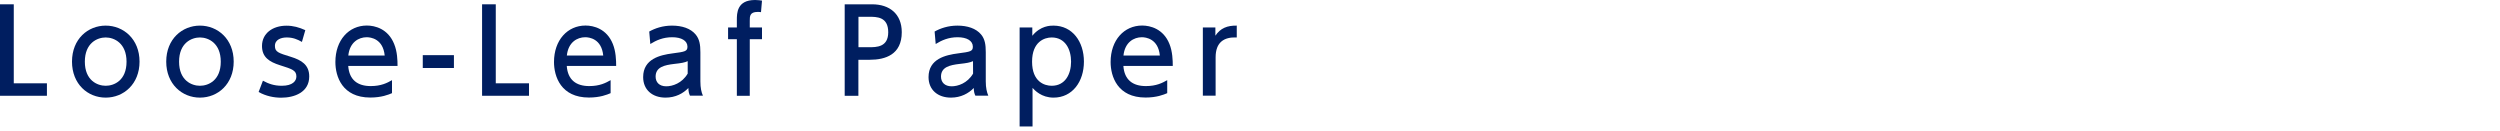
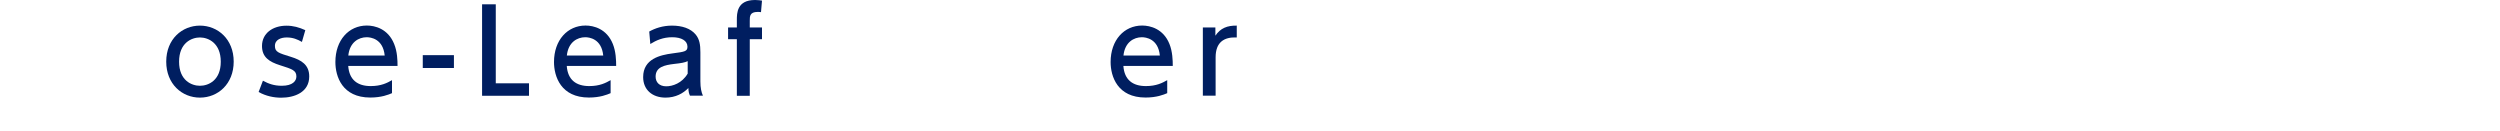
<svg xmlns="http://www.w3.org/2000/svg" version="1.1" id="レイヤー_1" x="0px" y="0px" viewBox="0 0 325 17" style="enable-background:new 0 0 325 17;" xml:space="preserve">
  <style type="text/css">
	.st0{fill:#001E60;}
</style>
  <g>
-     <path class="st0" d="M1.79,0.56v10.27H6.1v1.62H0V0.56H1.79z" />
-     <path class="st0" d="M13.74,3.33c2.31,0,4.4,1.75,4.4,4.68c0,2.91-2.06,4.68-4.4,4.68c-2.33,0-4.38-1.76-4.38-4.68   C9.36,5.06,11.44,3.33,13.74,3.33z M13.74,11.15c1.11,0,2.71-0.7,2.71-3.13c0-2.41-1.6-3.15-2.71-3.15c-1.09,0-2.71,0.71-2.71,3.15   S12.66,11.15,13.74,11.15z" />
    <path class="st0" d="M25.99,3.33c2.31,0,4.39,1.75,4.39,4.68c0,2.91-2.05,4.68-4.39,4.68c-2.32,0-4.38-1.76-4.38-4.68   C21.61,5.06,23.7,3.33,25.99,3.33z M25.99,11.15c1.11,0,2.71-0.7,2.71-3.13c0-2.41-1.6-3.15-2.71-3.15c-1.09,0-2.71,0.71-2.71,3.15   S24.91,11.15,25.99,11.15z" />
    <path class="st0" d="M39.25,5.45c-0.58-0.33-1.15-0.58-1.98-0.58c-0.66,0-1.53,0.24-1.53,1.1c0,0.79,0.46,0.92,2.08,1.42   c1.35,0.42,2.38,1.02,2.38,2.55c0,2.06-1.93,2.76-3.64,2.76c-0.94,0-1.98-0.2-2.94-0.74l0.56-1.47c0.74,0.4,1.44,0.66,2.46,0.66   c1.41,0,1.89-0.63,1.89-1.2c0-0.79-0.51-0.96-2.13-1.47c-1.39-0.44-2.34-1.04-2.34-2.5c0-1.64,1.38-2.64,3.18-2.64   c0.88,0,1.63,0.21,2.45,0.58L39.25,5.45z" />
    <path class="st0" d="M45.27,8.58c0.13,1.81,1.23,2.61,2.92,2.61c1.36,0,2.14-0.41,2.77-0.77v1.69c-0.46,0.2-1.37,0.57-2.82,0.57   c-3.65,0-4.54-2.73-4.54-4.62c0-2.85,1.75-4.74,4.09-4.74c1.05,0,2.76,0.42,3.55,2.4c0.41,0.99,0.44,2.13,0.44,2.85h-6.41V8.58z    M50.01,7.22c-0.21-2.19-1.83-2.38-2.34-2.38c-1.04,0-2.21,0.65-2.39,2.38H50.01z" />
    <path class="st0" d="M59.01,7.17v1.67h-4.05V7.17H59.01z" />
    <path class="st0" d="M64.45,0.56v10.27h4.32v1.62h-6.1V0.56H64.45z" />
    <path class="st0" d="M73.68,8.58c0.13,1.81,1.23,2.61,2.92,2.61c1.37,0,2.14-0.41,2.78-0.77v1.69c-0.46,0.2-1.37,0.57-2.82,0.57   c-3.64,0-4.54-2.73-4.54-4.62c0-2.85,1.76-4.74,4.1-4.74c1.05,0,2.76,0.42,3.55,2.4c0.4,0.99,0.43,2.13,0.43,2.85h-6.42V8.58z    M78.42,7.22c-0.21-2.19-1.83-2.38-2.34-2.38c-1.04,0-2.21,0.65-2.39,2.38H78.42z" />
    <path class="st0" d="M84.4,4.1c0.75-0.42,1.75-0.77,2.96-0.77c1.3,0,2.41,0.36,3.07,1.15c0.5,0.6,0.62,1.32,0.62,2.31v3.79   c0,0.85,0.13,1.41,0.33,1.86H89.7c-0.12-0.23-0.21-0.56-0.21-1c-0.66,0.69-1.66,1.25-2.97,1.25c-1.71,0-2.91-1.01-2.91-2.67   c0-2.37,2.22-2.87,3.82-3.08c1.62-0.21,1.94-0.27,1.94-0.87c0-0.78-0.79-1.23-1.98-1.23s-2.08,0.4-2.85,0.88L84.4,4.1z M89.4,7.95   c-0.38,0.18-0.82,0.26-1.75,0.36c-1.26,0.15-2.42,0.4-2.42,1.65c0,0.73,0.48,1.26,1.38,1.26c0.81,0,2.05-0.39,2.79-1.65V7.95z" />
    <path class="st0" d="M99.06,3.57V5.1h-1.59v7.35h-1.68V5.1h-1.14V3.57h1.14V2.61c0-0.88,0-2.61,2.37-2.61   c0.39,0,0.69,0.05,0.9,0.08l-0.13,1.5c-0.12-0.02-0.24-0.03-0.44-0.03c-1.02,0-1.02,0.57-1.02,1.14v0.88   C97.47,3.57,99.06,3.57,99.06,3.57z" />
-     <path class="st0" d="M113.38,0.56c2.26,0,3.85,1.25,3.85,3.63c0,2.91-2.14,3.58-4.15,3.58h-1.49v4.68h-1.78V0.56H113.38z    M112.93,6.14c1.02,0,2.54,0,2.54-1.95c0-2.01-1.47-2.01-2.54-2.01h-1.33v3.96H112.93z" />
-     <path class="st0" d="M121.5,4.1c0.75-0.42,1.76-0.77,2.96-0.77c1.3,0,2.42,0.36,3.08,1.15c0.5,0.6,0.61,1.32,0.61,2.31v3.79   c0,0.85,0.14,1.41,0.33,1.86h-1.68c-0.12-0.23-0.21-0.56-0.21-1c-0.66,0.69-1.67,1.25-2.97,1.25c-1.71,0-2.91-1.01-2.91-2.67   c0-2.37,2.22-2.87,3.83-3.08c1.62-0.21,1.93-0.27,1.93-0.87c0-0.78-0.79-1.23-1.98-1.23s-2.08,0.4-2.85,0.88L121.5,4.1z    M126.49,7.95c-0.38,0.18-0.83,0.26-1.75,0.36c-1.26,0.15-2.41,0.4-2.41,1.65c0,0.73,0.48,1.26,1.38,1.26   c0.81,0,2.05-0.39,2.79-1.65L126.49,7.95L126.49,7.95z" />
-     <path class="st0" d="M134.2,4.65c1.07-1.32,2.36-1.32,2.75-1.32c2.46,0,3.96,2.08,3.96,4.68s-1.5,4.68-3.95,4.68   c-1.57,0-2.44-0.95-2.73-1.26v5.01h-1.68V3.57h1.65L134.2,4.65L134.2,4.65z M136.72,11.15c1.77,0,2.52-1.53,2.52-3.13   s-0.75-3.15-2.52-3.15c-0.93,0-2.55,0.54-2.55,3.15S135.78,11.15,136.72,11.15z" />
    <path class="st0" d="M146.04,8.58c0.13,1.81,1.23,2.61,2.92,2.61c1.37,0,2.14-0.41,2.78-0.77v1.69c-0.46,0.2-1.37,0.57-2.82,0.57   c-3.64,0-4.54-2.73-4.54-4.62c0-2.85,1.76-4.74,4.1-4.74c1.05,0,2.76,0.42,3.55,2.4c0.4,0.99,0.43,2.13,0.43,2.85h-6.42V8.58z    M150.78,7.22c-0.21-2.19-1.83-2.38-2.34-2.38c-1.04,0-2.21,0.65-2.39,2.38H150.78z" />
    <path class="st0" d="M156.37,12.45V3.57H158v1.07c0.66-0.99,1.56-1.33,2.78-1.31v1.54c-1.67-0.08-2.75,0.63-2.75,2.59v4.98h-1.66   V12.45z" />
  </g>
</svg>